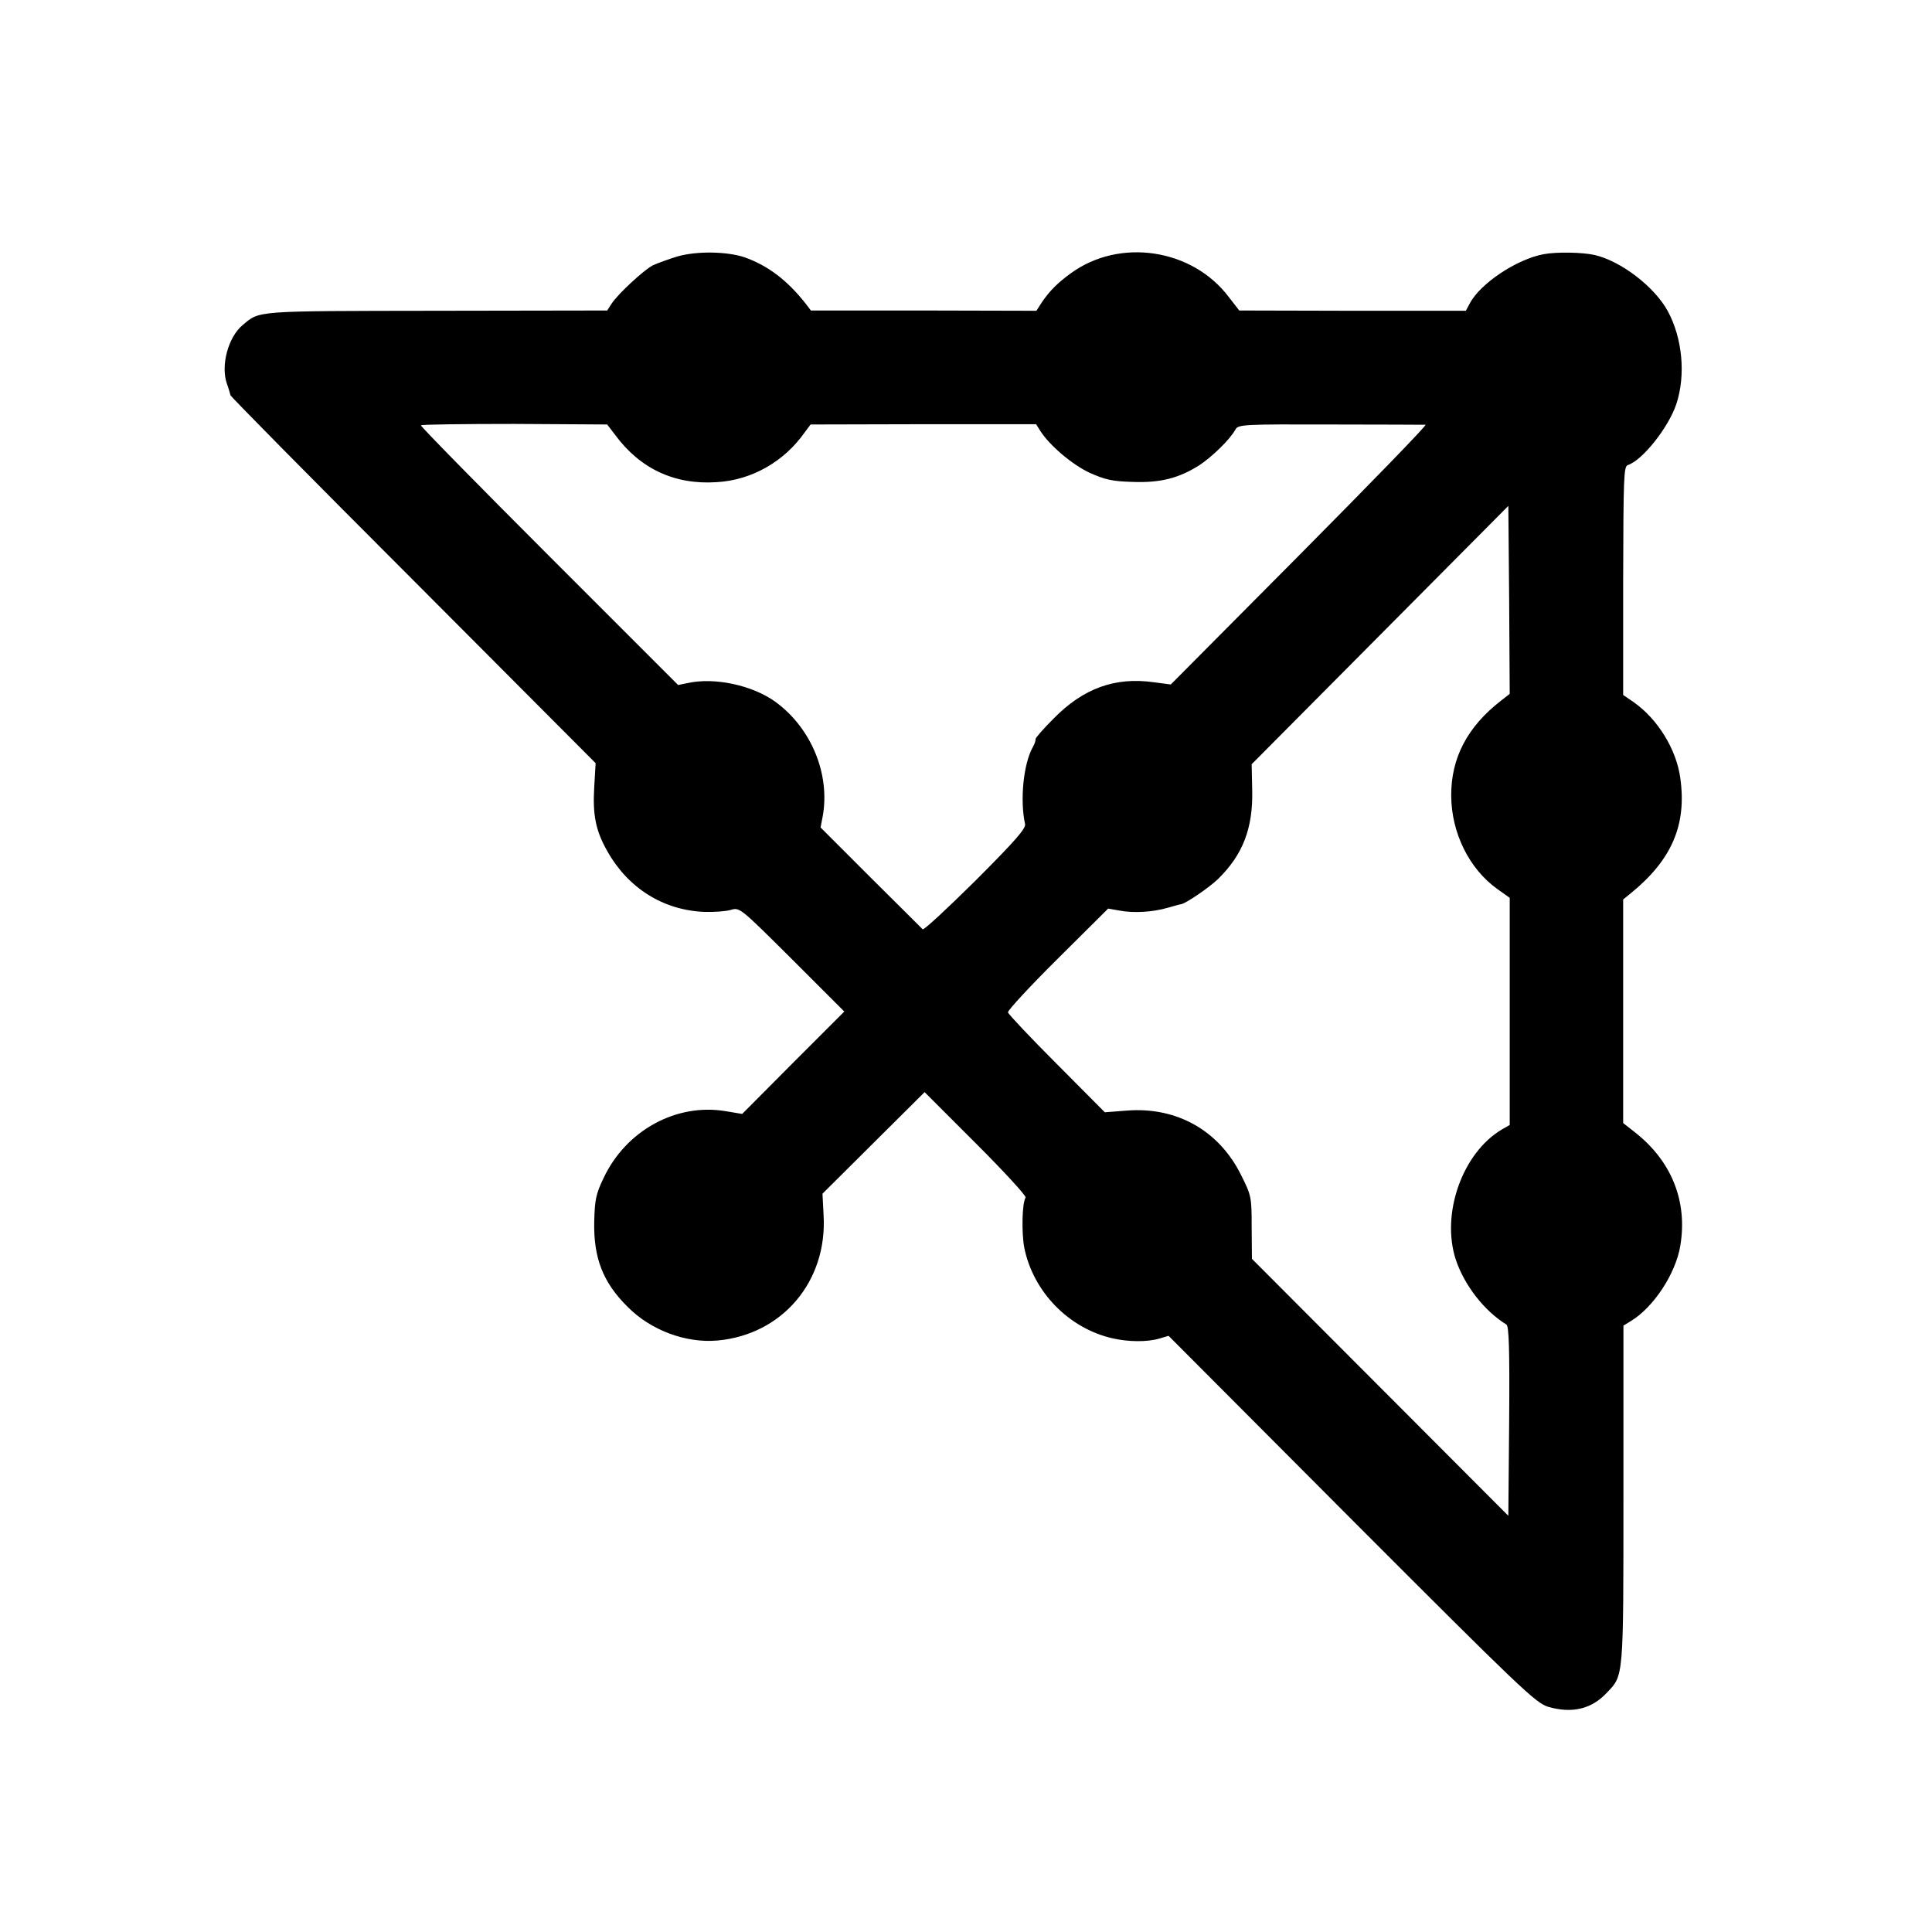
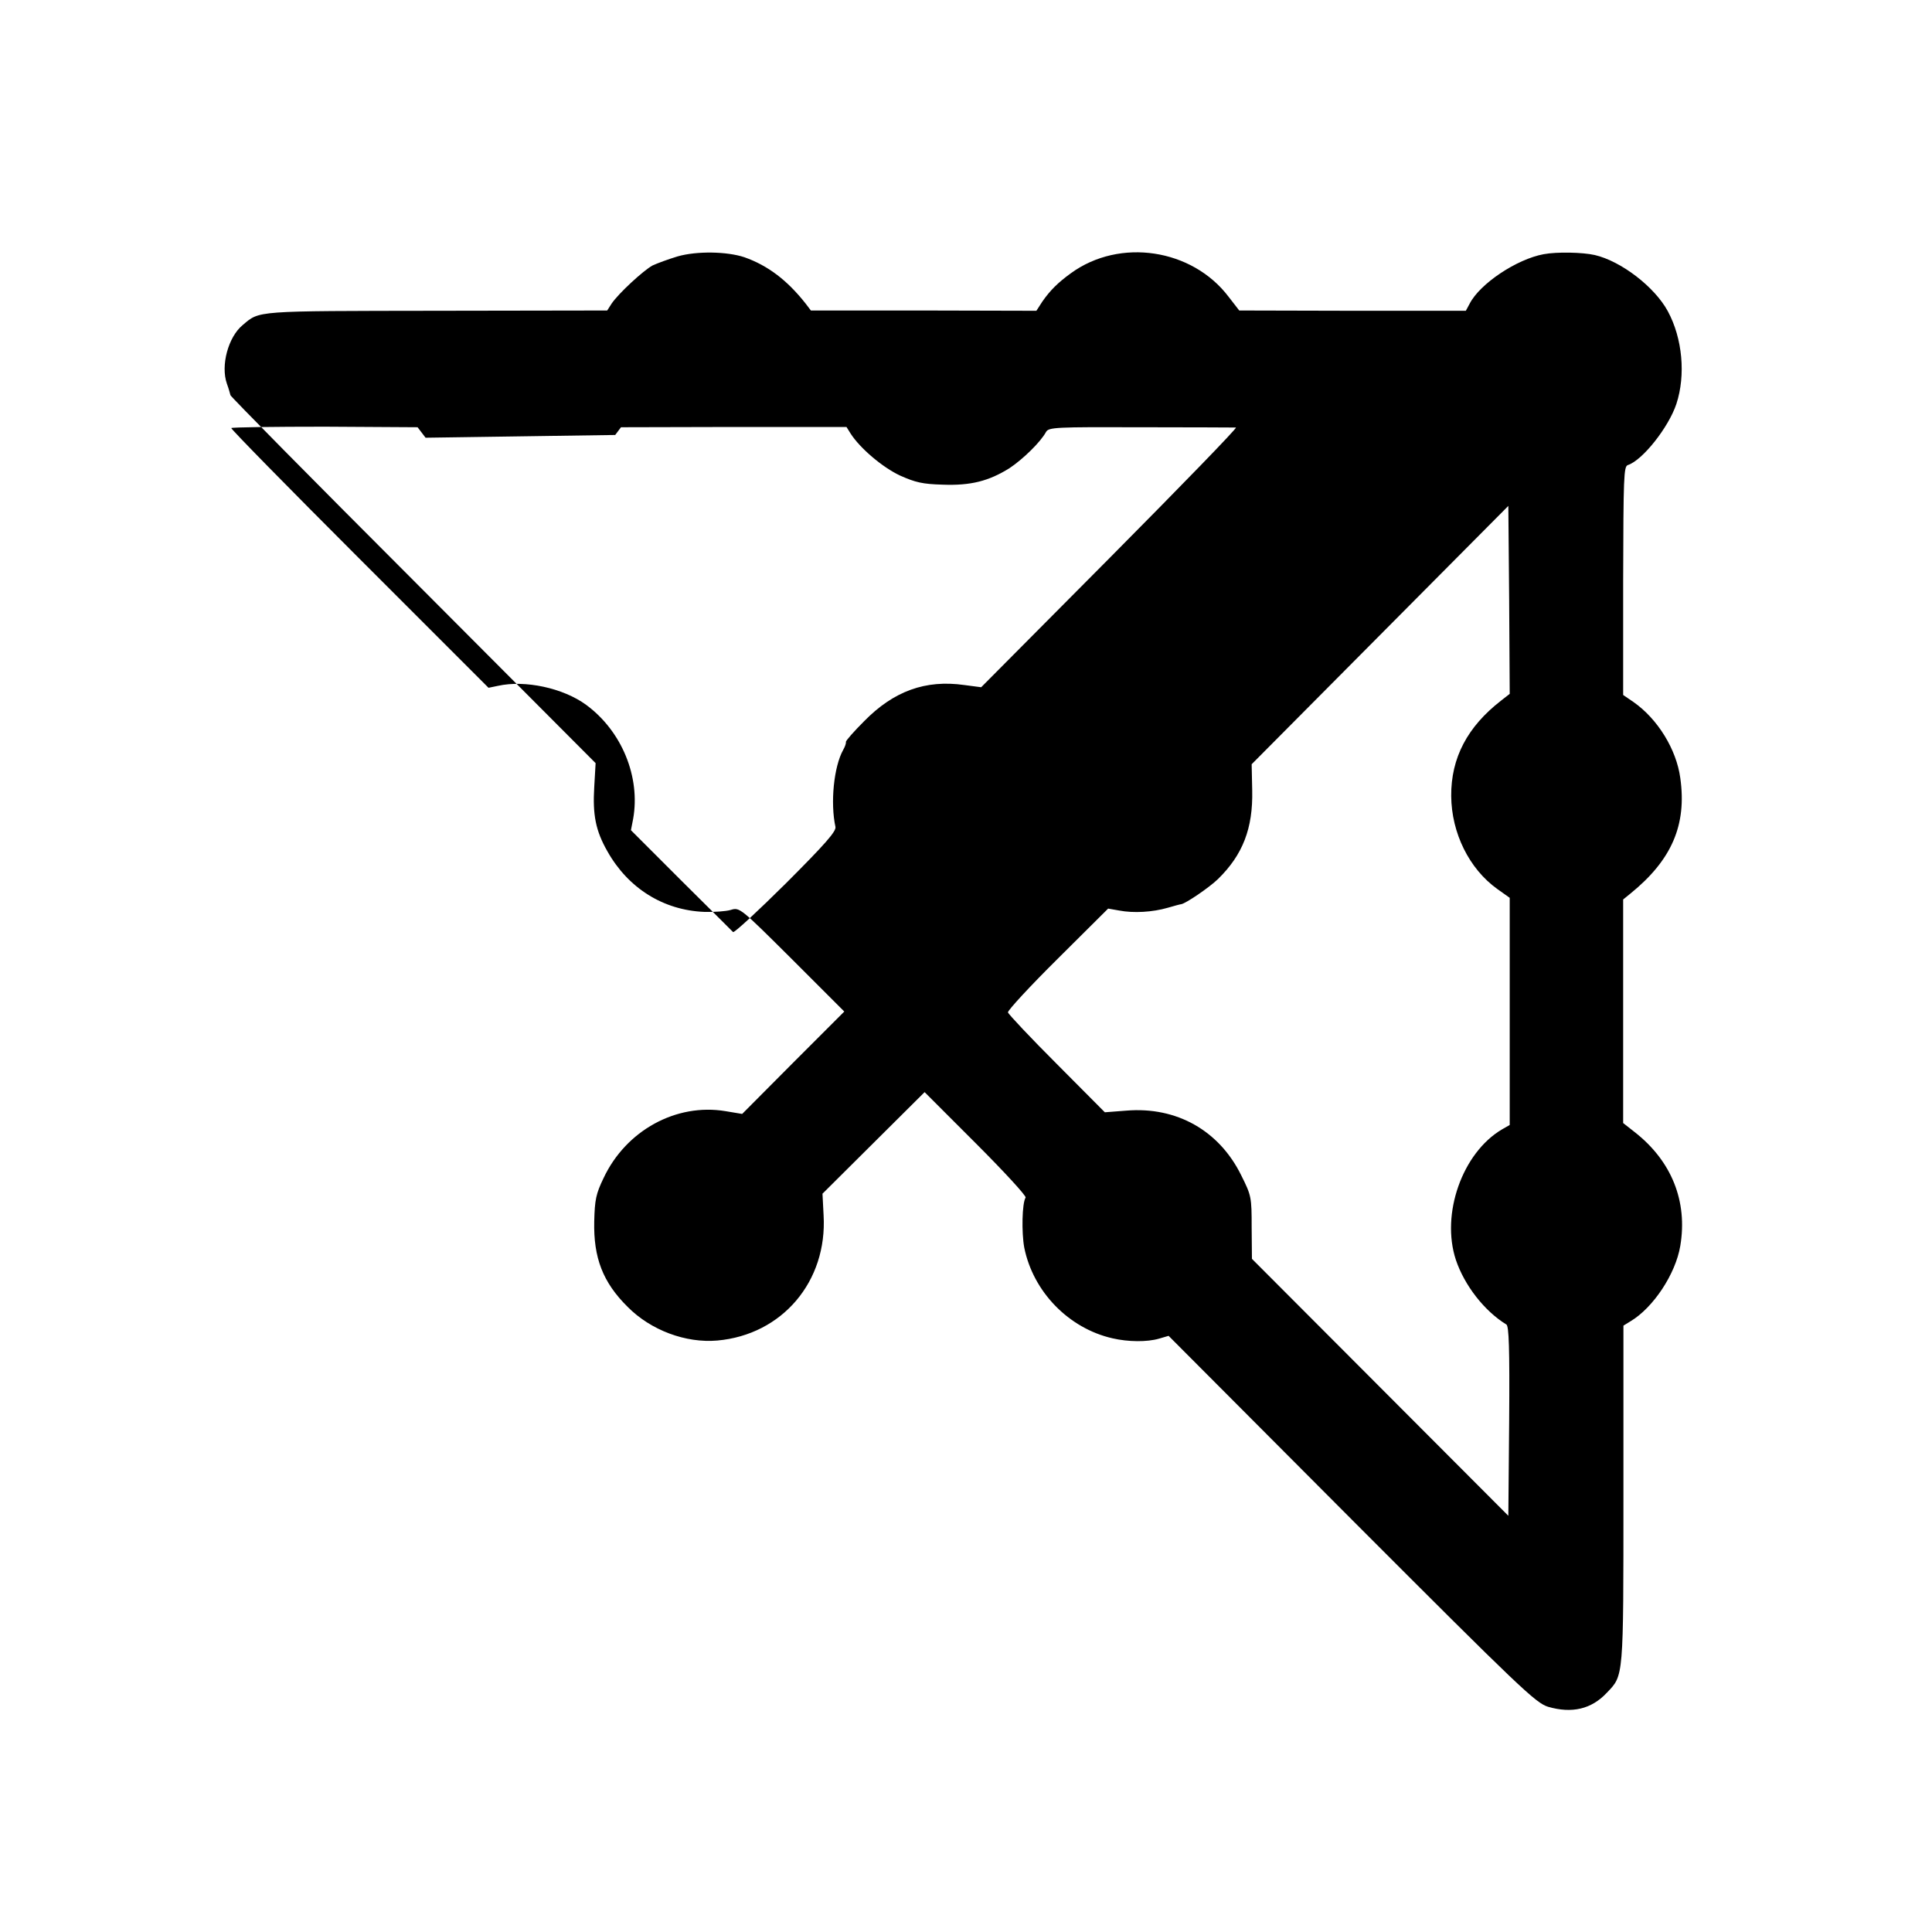
<svg xmlns="http://www.w3.org/2000/svg" version="1.0" width="700pt" height="700pt" viewBox="0 0 700 700" preserveAspectRatio="xMidYMid meet">
  <g transform="translate(0,700) scale(0.1,-0.1)" fill="#000000" stroke="none">
-     <path d="M2455 6071 c-33 -10 -74 -25 -91 -33 -34 -19 -123 -101 -148 -138 l-16 -25 -618 -1 c-665 -1 -640 1 -703 -52 -52 -43 -80 -146 -57 -212 7 -19 12 -38 13 -42 0 -4 298 -306 662 -670 l661 -663 -5 -87 c-6 -100 5 -158 48 -233 75 -133 202 -213 351 -219 35 -1 78 2 95 7 33 10 33 10 223 -179 l189 -189 -185 -185 -185 -186 -60 10 c-179 30 -361 -70 -442 -242 -28 -58 -32 -79 -34 -157 -3 -132 31 -221 121 -310 84 -85 211 -132 325 -122 235 21 399 214 385 454 l-4 78 185 184 185 184 186 -186 c102 -102 183 -190 180 -196 -13 -20 -15 -127 -5 -181 32 -160 161 -293 320 -329 56 -13 125 -14 169 -1 l34 10 663 -665 c614 -615 667 -665 712 -679 86 -25 157 -9 213 51 61 64 60 48 60 718 l0 612 26 16 c82 49 163 171 180 273 27 161 -31 307 -165 412 l-42 33 0 405 0 405 27 22 c149 121 204 248 180 418 -14 104 -82 214 -169 275 l-38 26 0 413 c1 378 2 415 17 420 53 17 148 137 176 222 34 104 22 237 -31 335 -48 89 -170 182 -265 204 -44 10 -137 12 -185 3 -98 -18 -231 -107 -268 -179 l-14 -26 -410 0 -411 1 -38 49 c-132 175 -395 215 -572 86 -47 -34 -75 -62 -103 -102 l-22 -34 -408 1 -409 0 -19 25 c-67 85 -137 138 -222 168 -63 21 -172 23 -242 3z m-226 -647 c90 -122 215 -181 367 -171 127 7 245 74 320 181 l21 28 408 1 409 0 15 -24 c34 -53 115 -122 179 -152 56 -25 82 -31 154 -33 102 -4 168 13 243 60 48 32 112 94 132 131 10 17 34 18 344 17 184 0 339 -1 344 -1 6 -1 -199 -212 -456 -471 l-467 -470 -61 8 c-141 20 -256 -22 -363 -131 -37 -37 -67 -71 -66 -75 1 -4 -3 -17 -10 -29 -34 -61 -47 -192 -28 -279 3 -16 -35 -60 -180 -205 -101 -100 -187 -180 -191 -176 -4 4 -89 89 -189 188 l-181 181 8 41 c27 152 -41 318 -170 413 -83 61 -222 91 -320 69 l-34 -7 -468 468 c-257 257 -466 470 -464 473 2 3 154 5 339 5 l336 -2 29 -38z m3209 -963 c-121 -94 -181 -207 -180 -345 1 -134 65 -264 167 -337 l45 -32 0 -412 0 -411 -28 -16 c-144 -85 -222 -307 -167 -473 31 -92 103 -185 183 -234 9 -6 12 -82 10 -350 l-3 -343 -465 466 -464 465 -1 114 c0 110 -1 115 -38 189 -80 162 -234 249 -416 234 l-78 -6 -174 175 c-96 96 -175 180 -177 187 -1 7 80 95 181 195 l182 181 40 -7 c52 -10 121 -6 176 10 24 7 46 13 49 13 17 3 101 60 133 91 90 88 127 184 124 321 l-2 95 465 468 465 468 3 -341 2 -340 -32 -25z" />
+     <path d="M2455 6071 c-33 -10 -74 -25 -91 -33 -34 -19 -123 -101 -148 -138 l-16 -25 -618 -1 c-665 -1 -640 1 -703 -52 -52 -43 -80 -146 -57 -212 7 -19 12 -38 13 -42 0 -4 298 -306 662 -670 l661 -663 -5 -87 c-6 -100 5 -158 48 -233 75 -133 202 -213 351 -219 35 -1 78 2 95 7 33 10 33 10 223 -179 l189 -189 -185 -185 -185 -186 -60 10 c-179 30 -361 -70 -442 -242 -28 -58 -32 -79 -34 -157 -3 -132 31 -221 121 -310 84 -85 211 -132 325 -122 235 21 399 214 385 454 l-4 78 185 184 185 184 186 -186 c102 -102 183 -190 180 -196 -13 -20 -15 -127 -5 -181 32 -160 161 -293 320 -329 56 -13 125 -14 169 -1 l34 10 663 -665 c614 -615 667 -665 712 -679 86 -25 157 -9 213 51 61 64 60 48 60 718 l0 612 26 16 c82 49 163 171 180 273 27 161 -31 307 -165 412 l-42 33 0 405 0 405 27 22 c149 121 204 248 180 418 -14 104 -82 214 -169 275 l-38 26 0 413 c1 378 2 415 17 420 53 17 148 137 176 222 34 104 22 237 -31 335 -48 89 -170 182 -265 204 -44 10 -137 12 -185 3 -98 -18 -231 -107 -268 -179 l-14 -26 -410 0 -411 1 -38 49 c-132 175 -395 215 -572 86 -47 -34 -75 -62 -103 -102 l-22 -34 -408 1 -409 0 -19 25 c-67 85 -137 138 -222 168 -63 21 -172 23 -242 3z m-226 -647 l21 28 408 1 409 0 15 -24 c34 -53 115 -122 179 -152 56 -25 82 -31 154 -33 102 -4 168 13 243 60 48 32 112 94 132 131 10 17 34 18 344 17 184 0 339 -1 344 -1 6 -1 -199 -212 -456 -471 l-467 -470 -61 8 c-141 20 -256 -22 -363 -131 -37 -37 -67 -71 -66 -75 1 -4 -3 -17 -10 -29 -34 -61 -47 -192 -28 -279 3 -16 -35 -60 -180 -205 -101 -100 -187 -180 -191 -176 -4 4 -89 89 -189 188 l-181 181 8 41 c27 152 -41 318 -170 413 -83 61 -222 91 -320 69 l-34 -7 -468 468 c-257 257 -466 470 -464 473 2 3 154 5 339 5 l336 -2 29 -38z m3209 -963 c-121 -94 -181 -207 -180 -345 1 -134 65 -264 167 -337 l45 -32 0 -412 0 -411 -28 -16 c-144 -85 -222 -307 -167 -473 31 -92 103 -185 183 -234 9 -6 12 -82 10 -350 l-3 -343 -465 466 -464 465 -1 114 c0 110 -1 115 -38 189 -80 162 -234 249 -416 234 l-78 -6 -174 175 c-96 96 -175 180 -177 187 -1 7 80 95 181 195 l182 181 40 -7 c52 -10 121 -6 176 10 24 7 46 13 49 13 17 3 101 60 133 91 90 88 127 184 124 321 l-2 95 465 468 465 468 3 -341 2 -340 -32 -25z" />
  </g>
</svg>